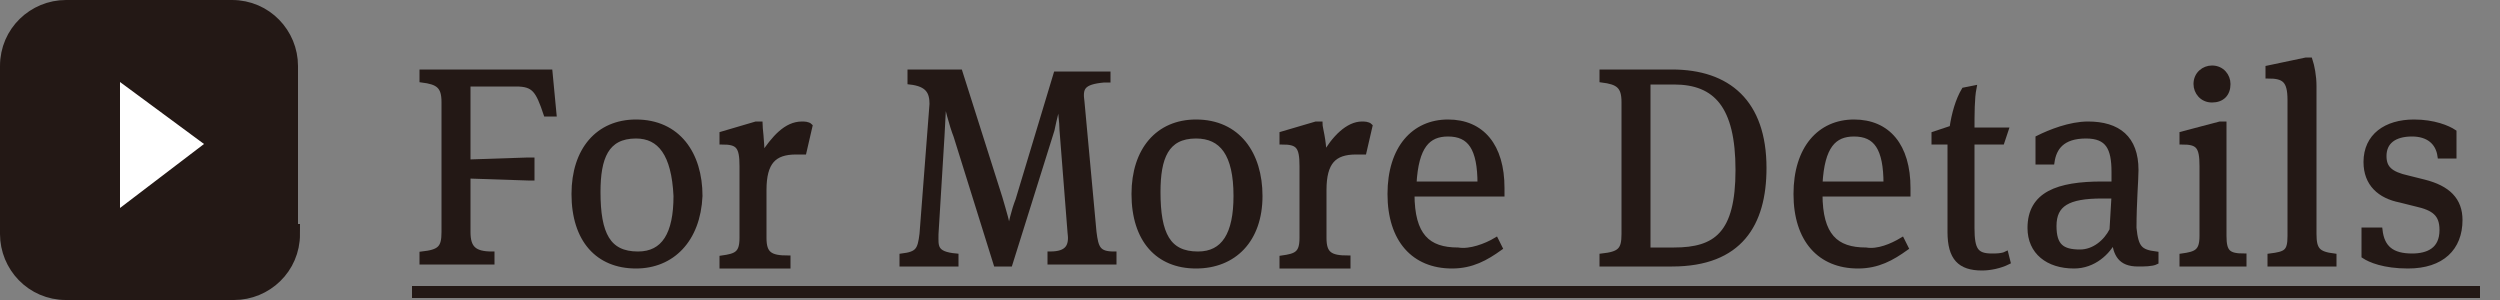
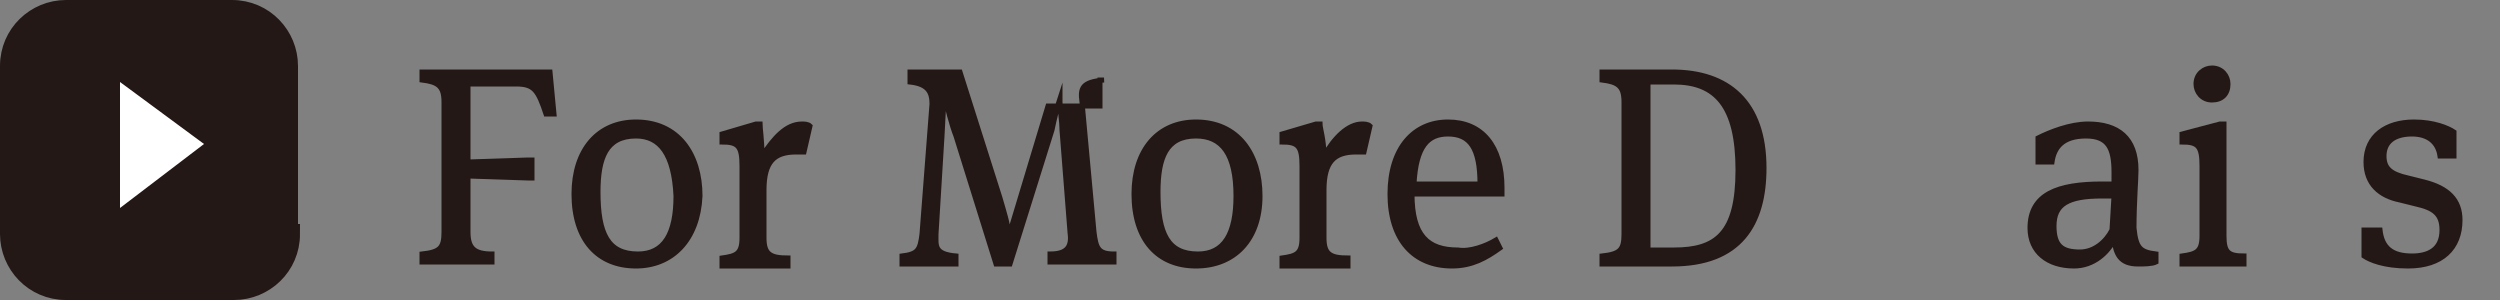
<svg xmlns="http://www.w3.org/2000/svg" version="1.1" id="Layer_1" x="0px" y="0px" viewBox="0 0 125 15" style="enable-background:new 0 0 125 15;" xml:space="preserve">
  <rect x="0" y="0" width="125" height="15" fill="#808080" stroke="none" />
  <style type="text/css">
	.st0{fill:#231815;stroke:#231815;stroke-miterlimit:10;}
	.st1{fill:#FFFFFF;}
	.st2{fill:#231815;stroke:#231815;stroke-width:0.25;stroke-miterlimit:10;}
	.st3{fill:#231815;}
</style>
  <path class="st0" d="M14.5,11.7c0,1.6-1.3,2.8-2.8,2.8H3.3c-1.6,0-2.8-1.3-2.8-2.8V3.3c0-1.6,1.3-2.8,2.8-2.8h8.3  c1.6,0,2.8,1.3,2.8,2.8V11.7z" />
  <g>
    <path class="st1" d="M6,4.1l4.2,3.1L6,10.4V4.1z" />
  </g>
  <g>
    <g>
      <path class="st2" d="M23.4,11.6c0,0.8,0.3,1.1,1.2,1.1v0.4h-3.5v-0.4c0.9-0.1,1.1-0.3,1.1-1.1V5.1c0-0.8-0.3-1-1.1-1.1V3.6h6.4    l0.2,2.1h-0.4c-0.4-1.2-0.6-1.5-1.5-1.5h-2.4v3.9l3-0.1h0.2v0.9h-0.2l-3-0.1V11.6z" />
      <path class="st2" d="M31.8,13.3c-1.9,0-3.1-1.3-3.1-3.6c0-2.2,1.2-3.6,3.1-3.6c2.1,0,3.2,1.6,3.2,3.7C34.9,12,33.6,13.3,31.8,13.3    z M31.8,6.8c-1.5,0-1.9,1.1-1.9,2.8c0,2.1,0.5,3.1,2,3.1c1.3,0,1.9-1,1.9-2.9C33.7,7.7,33,6.8,31.8,6.8z" />
      <path class="st2" d="M40.1,6.2c0.1,0,0.3,0,0.4,0.1l-0.3,1.3c-0.1,0-0.2,0-0.4,0c-1.1,0-1.6,0.5-1.6,1.9v2.4c0,0.8,0.3,1,1.2,1    v0.4h-3.3v-0.4c0.7-0.1,1-0.2,1-1V8.3c0-1-0.2-1.2-1-1.2V6.7l1.7-0.5h0.2C38,6.4,38.1,7,38.1,7.8C38.7,6.9,39.3,6.2,40.1,6.2z" />
-       <path class="st2" d="M55.2,4c-1.1,0.1-1.2,0.4-1.1,1.1l0.6,6.5c0.1,0.8,0.2,1.1,1,1.1v0.4h-3.2v-0.4c0.9,0,1.1-0.4,1-1.1l-0.4-5.1    c0-0.4-0.1-1-0.1-1.4V4.9H53c-0.1,0.3-0.3,1.1-0.4,1.6l-2.1,6.7h-0.7l-2-6.4c-0.2-0.5-0.5-1.6-0.5-1.9h-0.1l-0.1,1.9    c-0.1,1.6-0.2,3.3-0.3,4.9c0,0.6-0.1,1,1,1.1v0.4h-2.7v-0.4c0.8-0.1,0.9-0.3,1-1.1l0.5-6.5c0-0.6-0.2-1-1.1-1.1V3.6h2.5l2,6.3    c0.2,0.7,0.4,1.3,0.4,1.7h0.1c0-0.3,0.2-1.1,0.4-1.6l1.9-6.3h2.6V4z" />
+       <path class="st2" d="M55.2,4c-1.1,0.1-1.2,0.4-1.1,1.1l0.6,6.5c0.1,0.8,0.2,1.1,1,1.1v0.4h-3.2v-0.4c0.9,0,1.1-0.4,1-1.1l-0.4-5.1    c0-0.4-0.1-1-0.1-1.4V4.9H53c-0.1,0.3-0.3,1.1-0.4,1.6l-2.1,6.7h-0.7l-2-6.4c-0.2-0.5-0.5-1.6-0.5-1.9h-0.1l-0.1,1.9    c-0.1,1.6-0.2,3.3-0.3,4.9c0,0.6-0.1,1,1,1.1v0.4h-2.7v-0.4c0.8-0.1,0.9-0.3,1-1.1l0.5-6.5c0-0.6-0.2-1-1.1-1.1V3.6h2.5l2,6.3    c0.2,0.7,0.4,1.3,0.4,1.7h0.1l1.9-6.3h2.6V4z" />
      <path class="st2" d="M59.8,13.3c-1.9,0-3.1-1.3-3.1-3.6c0-2.2,1.2-3.6,3.1-3.6c2.1,0,3.2,1.6,3.2,3.7C63,12,61.7,13.3,59.8,13.3z     M59.8,6.8c-1.5,0-1.9,1.1-1.9,2.8c0,2.1,0.5,3.1,2,3.1c1.3,0,1.9-1,1.9-2.9C61.8,7.7,61.1,6.8,59.8,6.8z" />
      <path class="st2" d="M68.1,6.2c0.1,0,0.3,0,0.4,0.1l-0.3,1.3c-0.1,0-0.2,0-0.4,0c-1.1,0-1.6,0.5-1.6,1.9v2.4c0,0.8,0.3,1,1.2,1    v0.4h-3.3v-0.4c0.7-0.1,1-0.2,1-1V8.3c0-1-0.2-1.2-1-1.2V6.7l1.7-0.5h0.2C66,6.4,66.2,7,66.2,7.8C66.7,6.9,67.4,6.2,68.1,6.2z" />
      <path class="st2" d="M74.8,12l0.2,0.4c-0.7,0.5-1.4,0.9-2.4,0.9c-1.9,0-3.1-1.3-3.1-3.6c0-2.3,1.2-3.6,2.9-3.6    c1.7,0,2.7,1.2,2.7,3.3v0.3h-4.5c0,2.1,0.8,2.8,2.3,2.8C73.5,12.6,74.3,12.3,74.8,12z M70.7,9.2h3.3c0-1.8-0.5-2.5-1.6-2.5    C71.4,6.7,70.8,7.3,70.7,9.2z" />
      <path class="st2" d="M80.1,12.8c0.9-0.1,1.1-0.3,1.1-1.1V5.1c0-0.8-0.3-1-1.1-1.1V3.6h3.5c2.8,0,4.6,1.5,4.6,4.8    c0,2.8-1.2,4.8-4.6,4.8h-3.5V12.8z M83.7,12.5c2.1,0,3.2-0.8,3.2-4c0-3.2-1.1-4.4-3.2-4.4h-1.3v8.4H83.7z" />
-       <path class="st2" d="M95.1,12l0.2,0.4c-0.7,0.5-1.4,0.9-2.4,0.9c-1.9,0-3.1-1.3-3.1-3.6c0-2.3,1.2-3.6,2.9-3.6    c1.7,0,2.7,1.2,2.7,3.3v0.3H91c0,2.1,0.8,2.8,2.3,2.8C93.9,12.6,94.6,12.3,95.1,12z M91,9.2h3.3c0-1.8-0.5-2.5-1.6-2.5    C91.7,6.7,91.1,7.3,91,9.2z" />
-       <path class="st2" d="M100.1,7.1h-1.5v4.3c0,1.1,0.2,1.4,1,1.4c0.2,0,0.5,0,0.7-0.1l0.1,0.4c-0.4,0.2-0.9,0.3-1.3,0.3    c-1.1,0-1.6-0.5-1.6-1.8V7.1h-0.8V6.7l0.9-0.3c0.1-0.7,0.3-1.4,0.6-1.9l0.5-0.1c-0.1,0.5-0.1,1.3-0.1,2.1h1.7L100.1,7.1z" />
      <path class="st2" d="M107.8,12.7v0.4c-0.2,0.1-0.6,0.1-0.9,0.1c-0.9,0-1.1-0.5-1.2-1.2c-0.3,0.6-1,1.3-2,1.3    c-1.3,0-2.2-0.7-2.2-1.9c0-1.7,1.4-2.2,3.6-2.2c0.2,0,0.4,0,0.6,0V8.6c0-1.2-0.3-1.8-1.4-1.8c-1.2,0-1.6,0.6-1.7,1.3h-0.7V6.9    c0.6-0.3,1.6-0.7,2.5-0.7c1.5,0,2.4,0.7,2.4,2.3c0,0.5-0.1,1.6-0.1,2.9C106.8,12.4,107,12.6,107.8,12.7z M105.7,9.8    c-0.2,0-0.4,0-0.6,0c-1.7,0-2.4,0.4-2.4,1.5c0,1,0.4,1.3,1.3,1.3c0.7,0,1.3-0.5,1.6-1.1L105.7,9.8z" />
      <path class="st2" d="M109.1,13.2v-0.4c0.7-0.1,1-0.2,1-1V8.3c0-1-0.2-1.2-1-1.2V6.7l1.9-0.5h0.2v5.6c0,0.8,0.2,1,1,1v0.4H109.1z     M110.6,5c-0.5,0-0.8-0.4-0.8-0.8c0-0.5,0.4-0.8,0.8-0.8c0.5,0,0.8,0.4,0.8,0.8C111.4,4.7,111.1,5,110.6,5z" />
-       <path class="st2" d="M115.7,11.7c0,0.8,0.2,1,1,1.1v0.4h-3.2v-0.4c0.8-0.1,1-0.2,1-1V5c0-1-0.3-1.2-1.1-1.2V3.4l1.9-0.4h0.2    c0.1,0.3,0.2,0.8,0.2,1.3V11.7z" />
      <path class="st2" d="M118.2,12.8v-1.3h0.8c0.1,0.9,0.6,1.3,1.6,1.3c0.8,0,1.5-0.3,1.5-1.3c0-0.8-0.4-1.1-1.3-1.3l-0.8-0.2    c-1-0.2-1.7-0.8-1.7-1.9c0-1.3,1-2,2.4-2c1,0,1.7,0.3,2,0.5v1.2h-0.7c-0.1-0.7-0.6-1.1-1.4-1.1c-0.9,0-1.4,0.4-1.4,1.1    c0,0.6,0.3,0.9,1.2,1.1l0.8,0.2c1.2,0.3,1.8,0.9,1.8,1.9c0,1.4-0.9,2.3-2.6,2.3C119.2,13.3,118.5,13,118.2,12.8z" />
-       <path class="st3" d="M20.6,14.9v-0.6H124v0.6H20.6z" />
    </g>
  </g>
</svg>